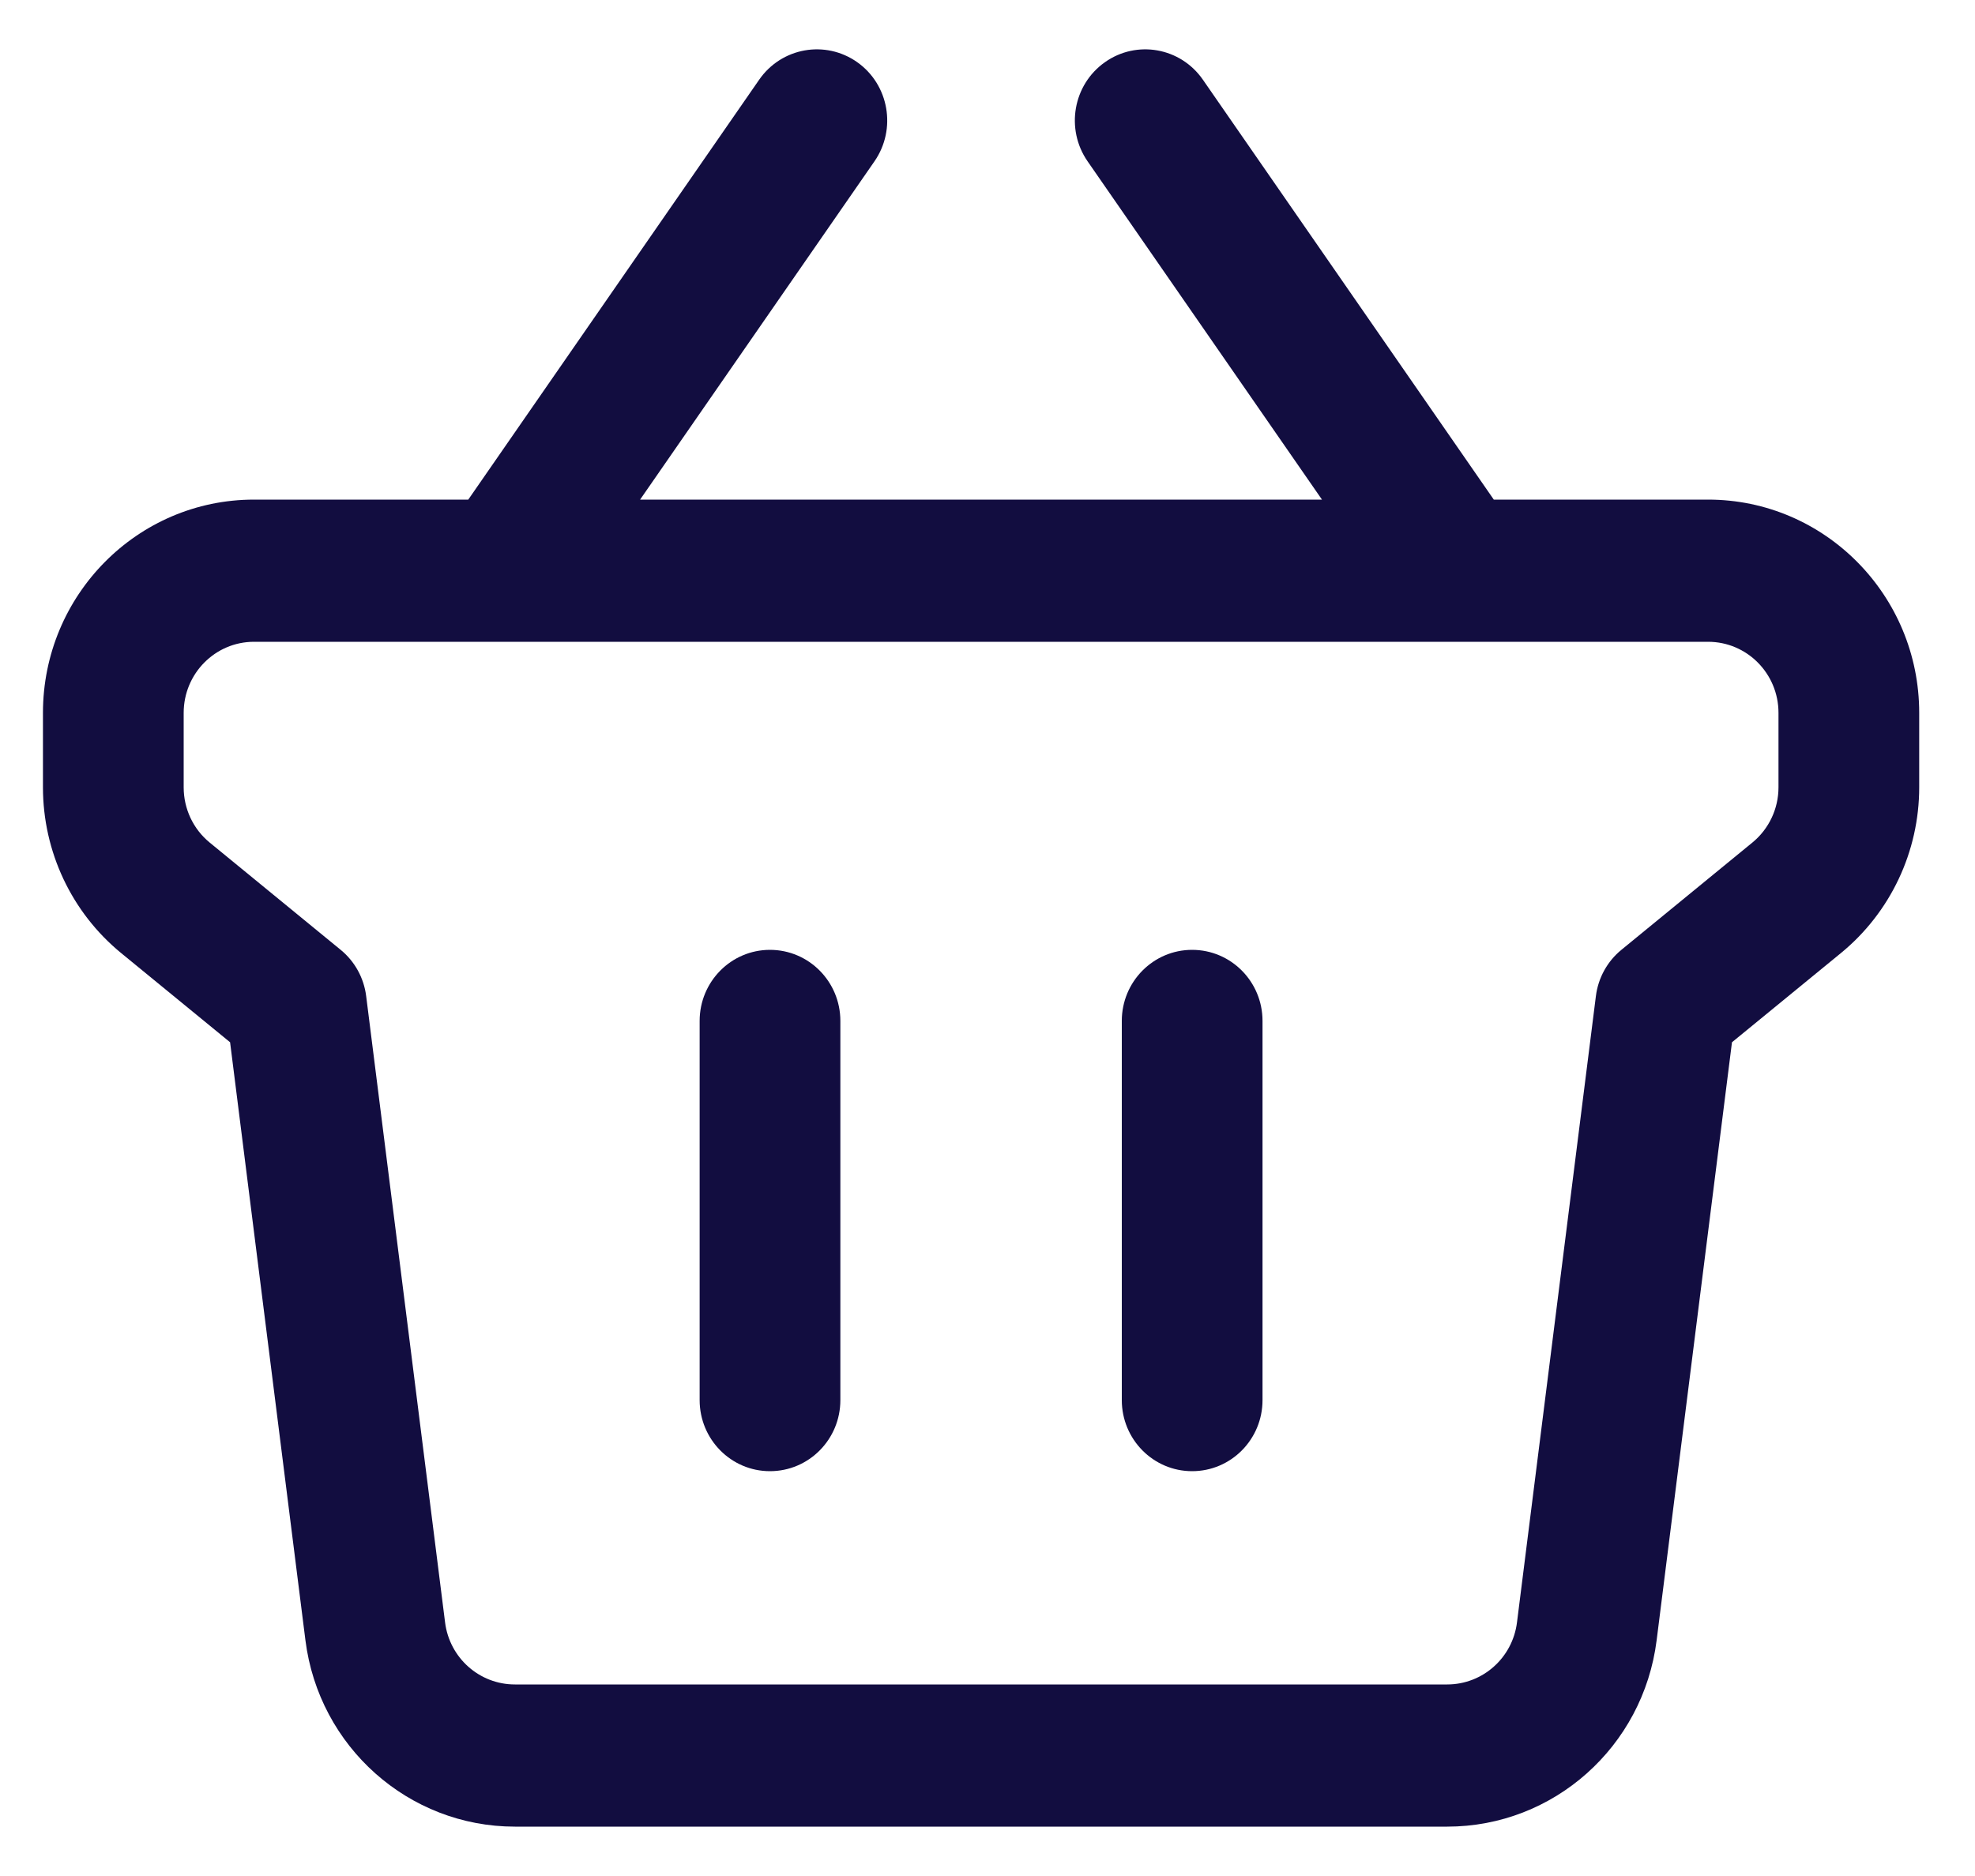
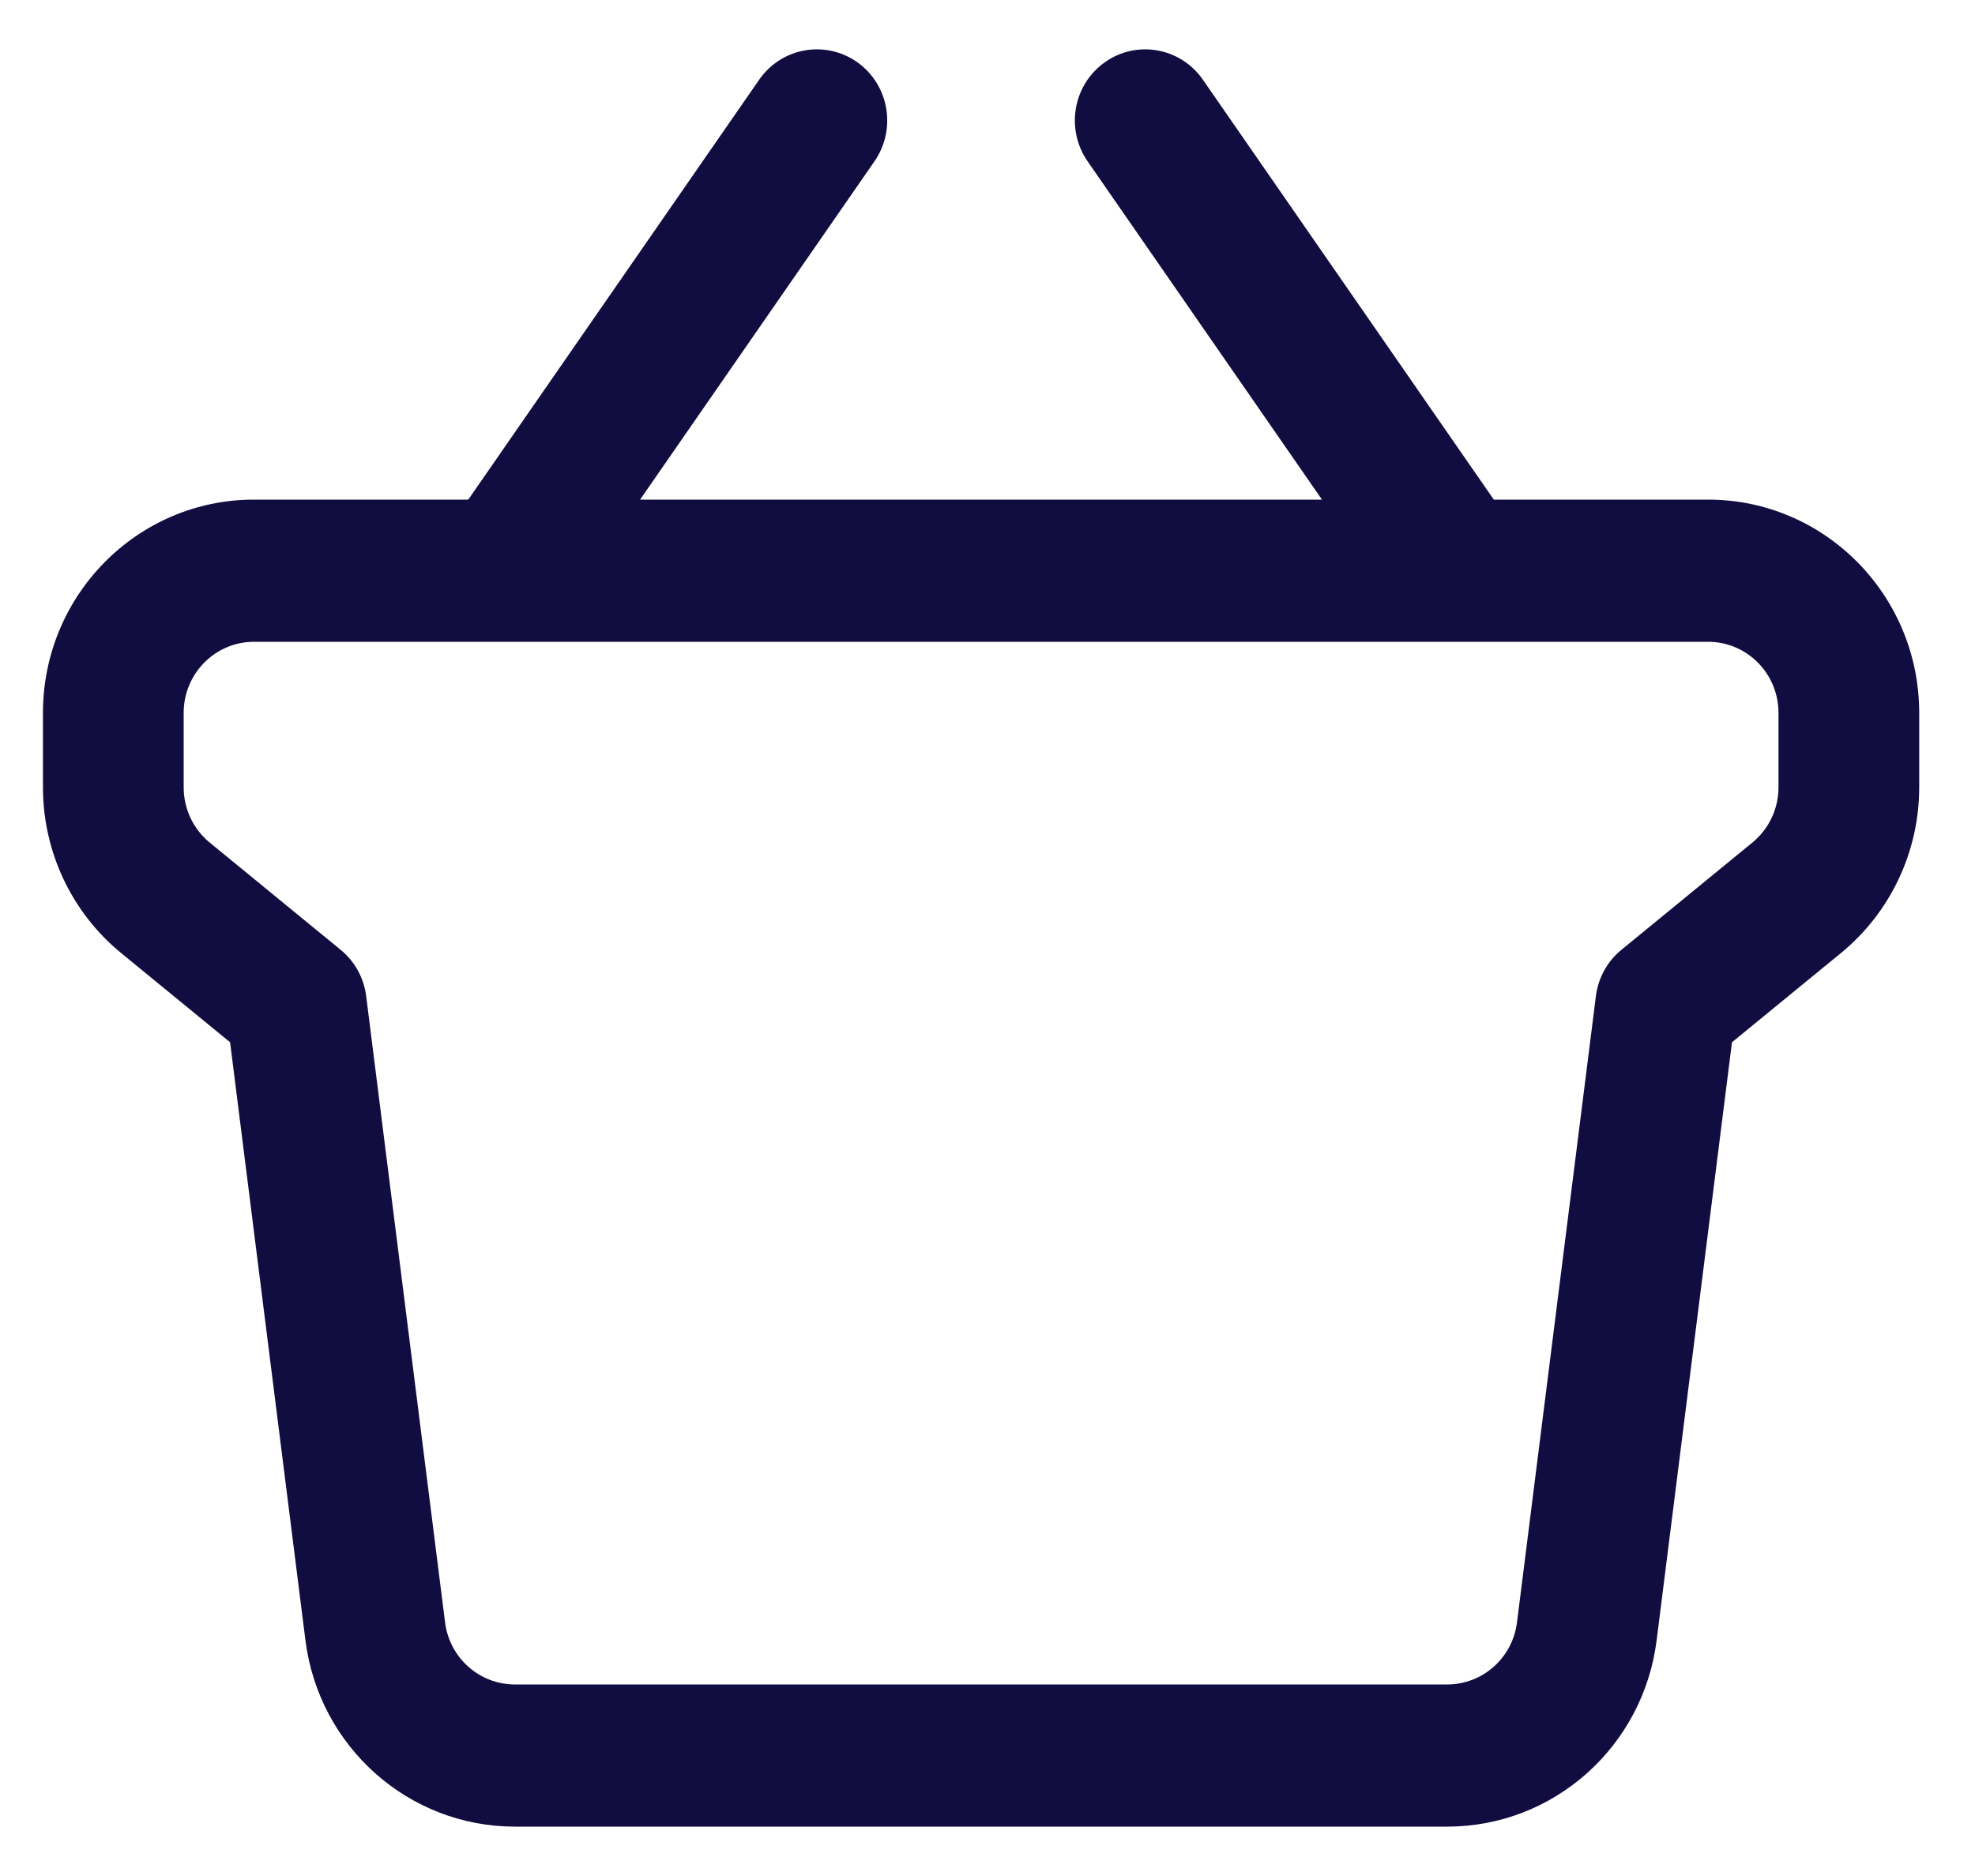
<svg xmlns="http://www.w3.org/2000/svg" width="20" height="19" viewBox="0 0 20 19" fill="none">
-   <path d="M7.797 9.62C8.191 9.62 8.51 9.942 8.51 10.34V14.18C8.51 14.578 8.191 14.9 7.797 14.9C7.404 14.9 7.085 14.578 7.085 14.18V10.34C7.085 9.942 7.404 9.62 7.797 9.62Z" fill="#120D40" />
-   <path d="M12.785 10.34C12.785 9.942 12.466 9.62 12.072 9.62C11.679 9.62 11.36 9.942 11.36 10.34V14.18C11.36 14.578 11.679 14.9 12.072 14.9C12.466 14.9 12.785 14.578 12.785 14.18V10.34Z" fill="#120D40" />
  <path fill-rule="evenodd" clip-rule="evenodd" d="M8.681 0.63C9.003 0.858 9.081 1.307 8.856 1.633L6.482 5.06H13.387L11.013 1.633C10.788 1.307 10.866 0.858 11.189 0.63C11.511 0.402 11.955 0.481 12.181 0.807L15.127 5.06H17.297C18.477 5.06 19.435 6.027 19.435 7.22V7.974C19.435 8.625 19.144 9.241 18.643 9.652L17.539 10.556L16.776 16.613C16.64 17.692 15.732 18.5 14.655 18.5H5.214C4.138 18.5 3.229 17.692 3.093 16.613L2.33 10.556L1.226 9.652C0.725 9.241 0.435 8.625 0.435 7.974V7.22C0.435 6.027 1.392 5.06 2.572 5.06H4.742L7.688 0.807C7.914 0.481 8.358 0.402 8.681 0.63ZM17.297 6.5C17.691 6.5 18.01 6.822 18.01 7.22V7.974C18.01 8.191 17.913 8.396 17.746 8.533L16.419 9.62C16.277 9.736 16.184 9.904 16.161 10.088L15.362 16.431C15.317 16.791 15.014 17.06 14.655 17.06H5.214C4.855 17.06 4.552 16.791 4.507 16.431L3.708 10.088C3.685 9.904 3.592 9.736 3.45 9.62L2.123 8.533C1.956 8.396 1.86 8.191 1.86 7.974V7.22C1.86 6.822 2.179 6.5 2.572 6.5H17.297Z" fill="#120D40" />
</svg>